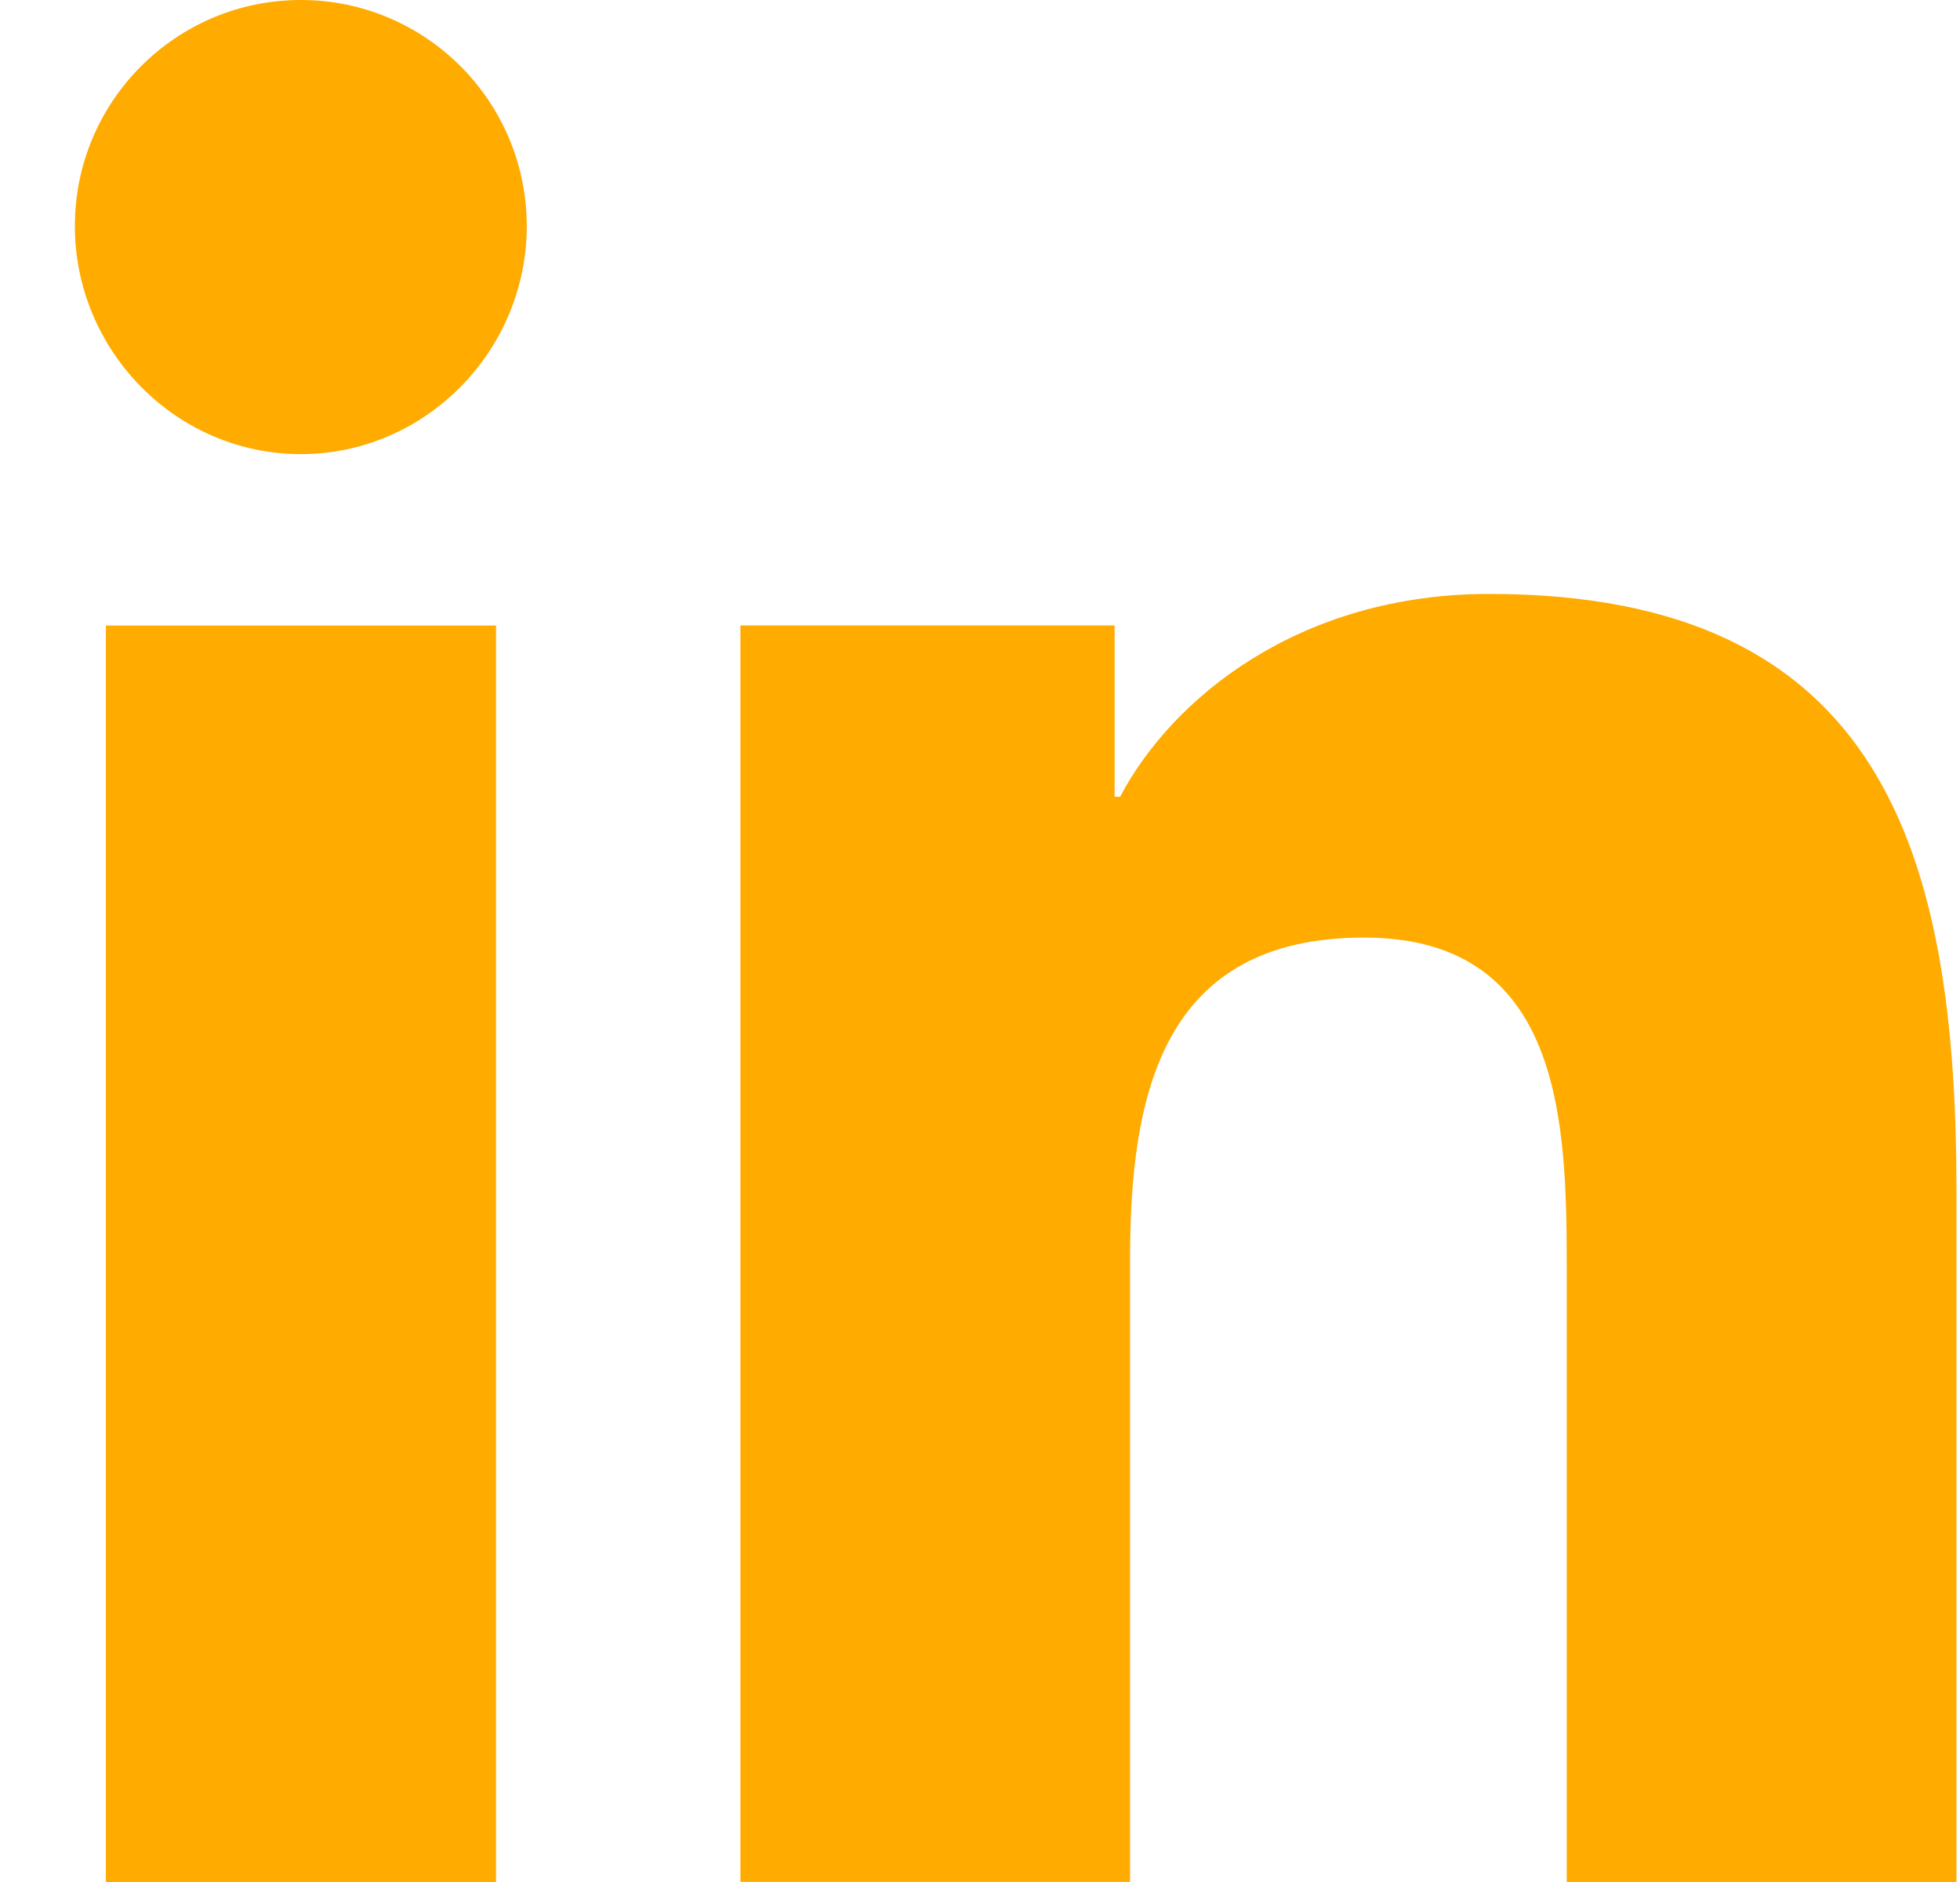
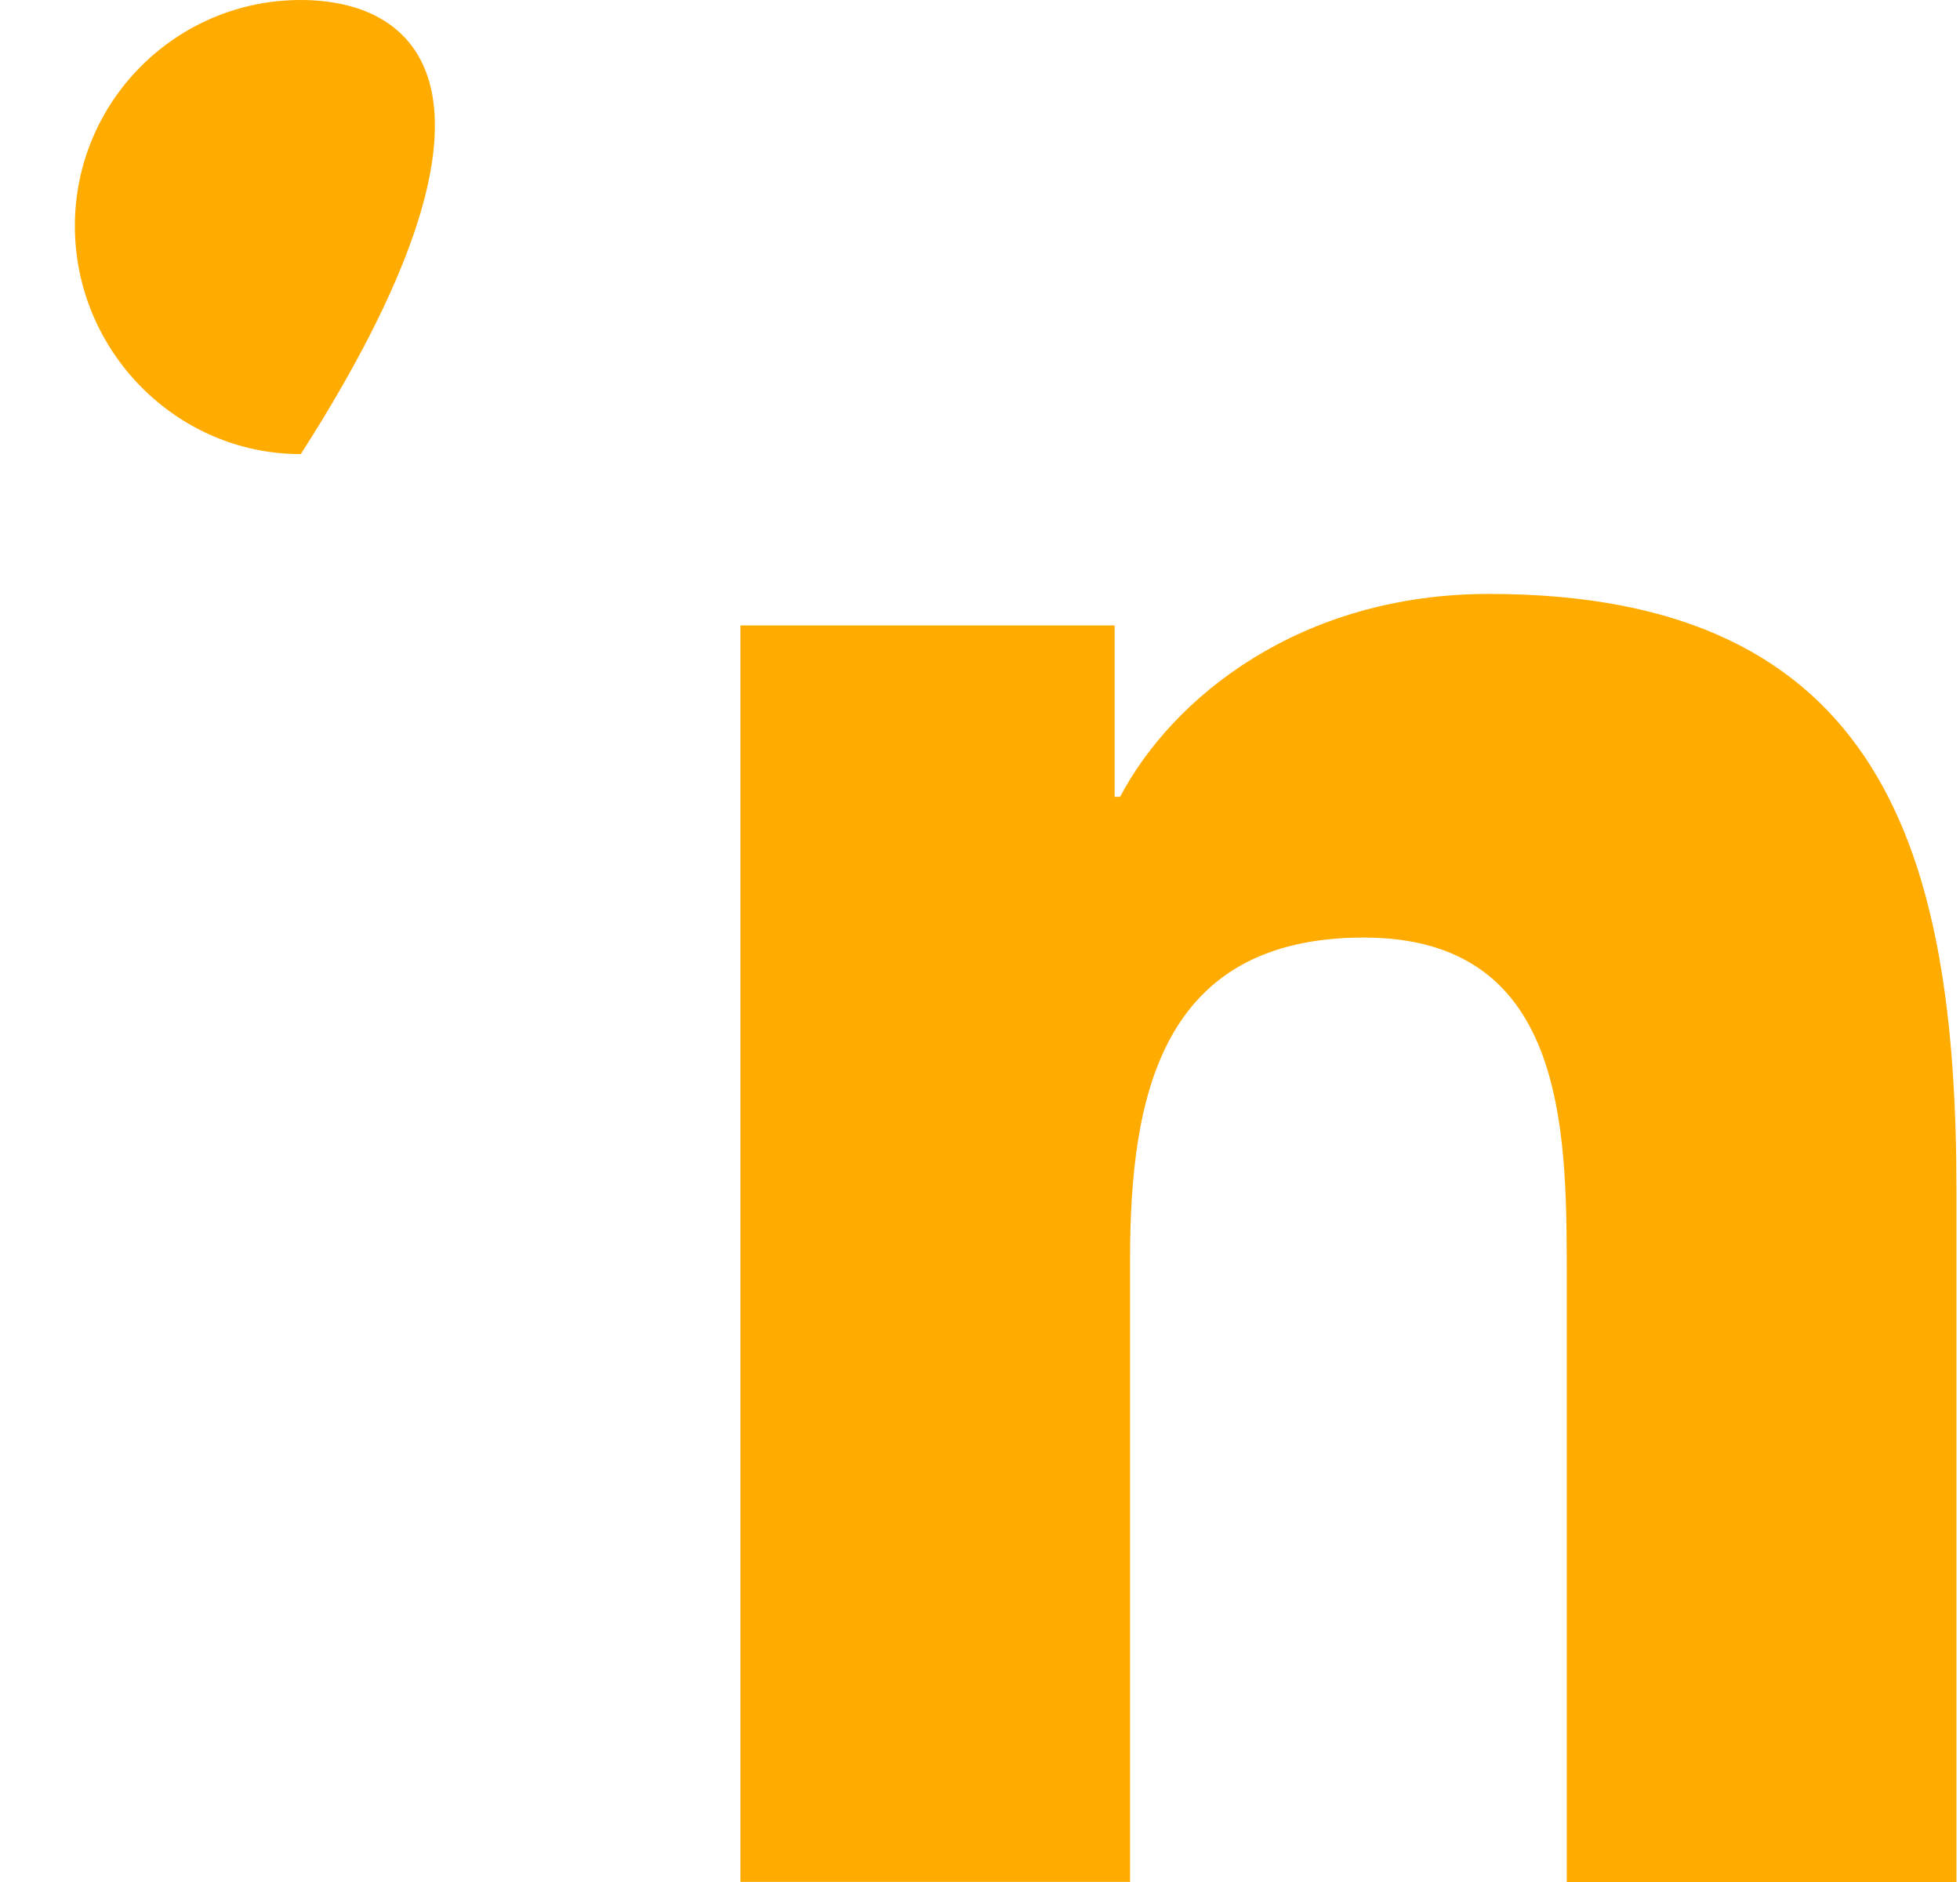
<svg xmlns="http://www.w3.org/2000/svg" width="25px" height="24px" viewBox="0 0 25 24" version="1.1">
  <title>Page 1</title>
  <g id="Page-1" stroke="none" stroke-width="1" fill="none" fill-rule="evenodd">
    <g id="L-max-width-/-XL-min-width-–-Footer" transform="translate(-1015, -851)" fill="#FFAB00" fill-rule="nonzero">
      <g id="Footer" transform="translate(34.245, 817)">
        <g id="Share" transform="translate(870.71, 1)">
          <g id="linkedin" transform="translate(111, 33)">
            <path d="M23.994,24 L23.994,23.999 L24,23.999 L24,15.197 C24,10.891 23.073,7.574 18.039,7.574 C15.619,7.574 13.995,8.902 13.332,10.161 L13.262,10.161 L13.262,7.976 L8.489,7.976 L8.489,23.999 L13.459,23.999 L13.459,16.065 C13.459,13.976 13.855,11.956 16.442,11.956 C18.991,11.956 19.029,14.34 19.029,16.199 L19.029,24 L23.994,24 Z" id="Pfad-705" />
-             <path d="M0.396,7.977 L5.372,7.977 L5.372,24 L0.396,24 L0.396,7.977 Z" id="Pfad-706" />
-             <path d="M2.882,0 C1.291,0 0,1.291 0,2.882 C0,4.473 1.291,5.791 2.882,5.791 C4.473,5.791 5.764,4.473 5.764,2.882 C5.763,1.291 4.472,0 2.882,0 Z" id="Pfad-707" />
+             <path d="M2.882,0 C1.291,0 0,1.291 0,2.882 C0,4.473 1.291,5.791 2.882,5.791 C5.763,1.291 4.472,0 2.882,0 Z" id="Pfad-707" />
          </g>
        </g>
      </g>
    </g>
  </g>
</svg>